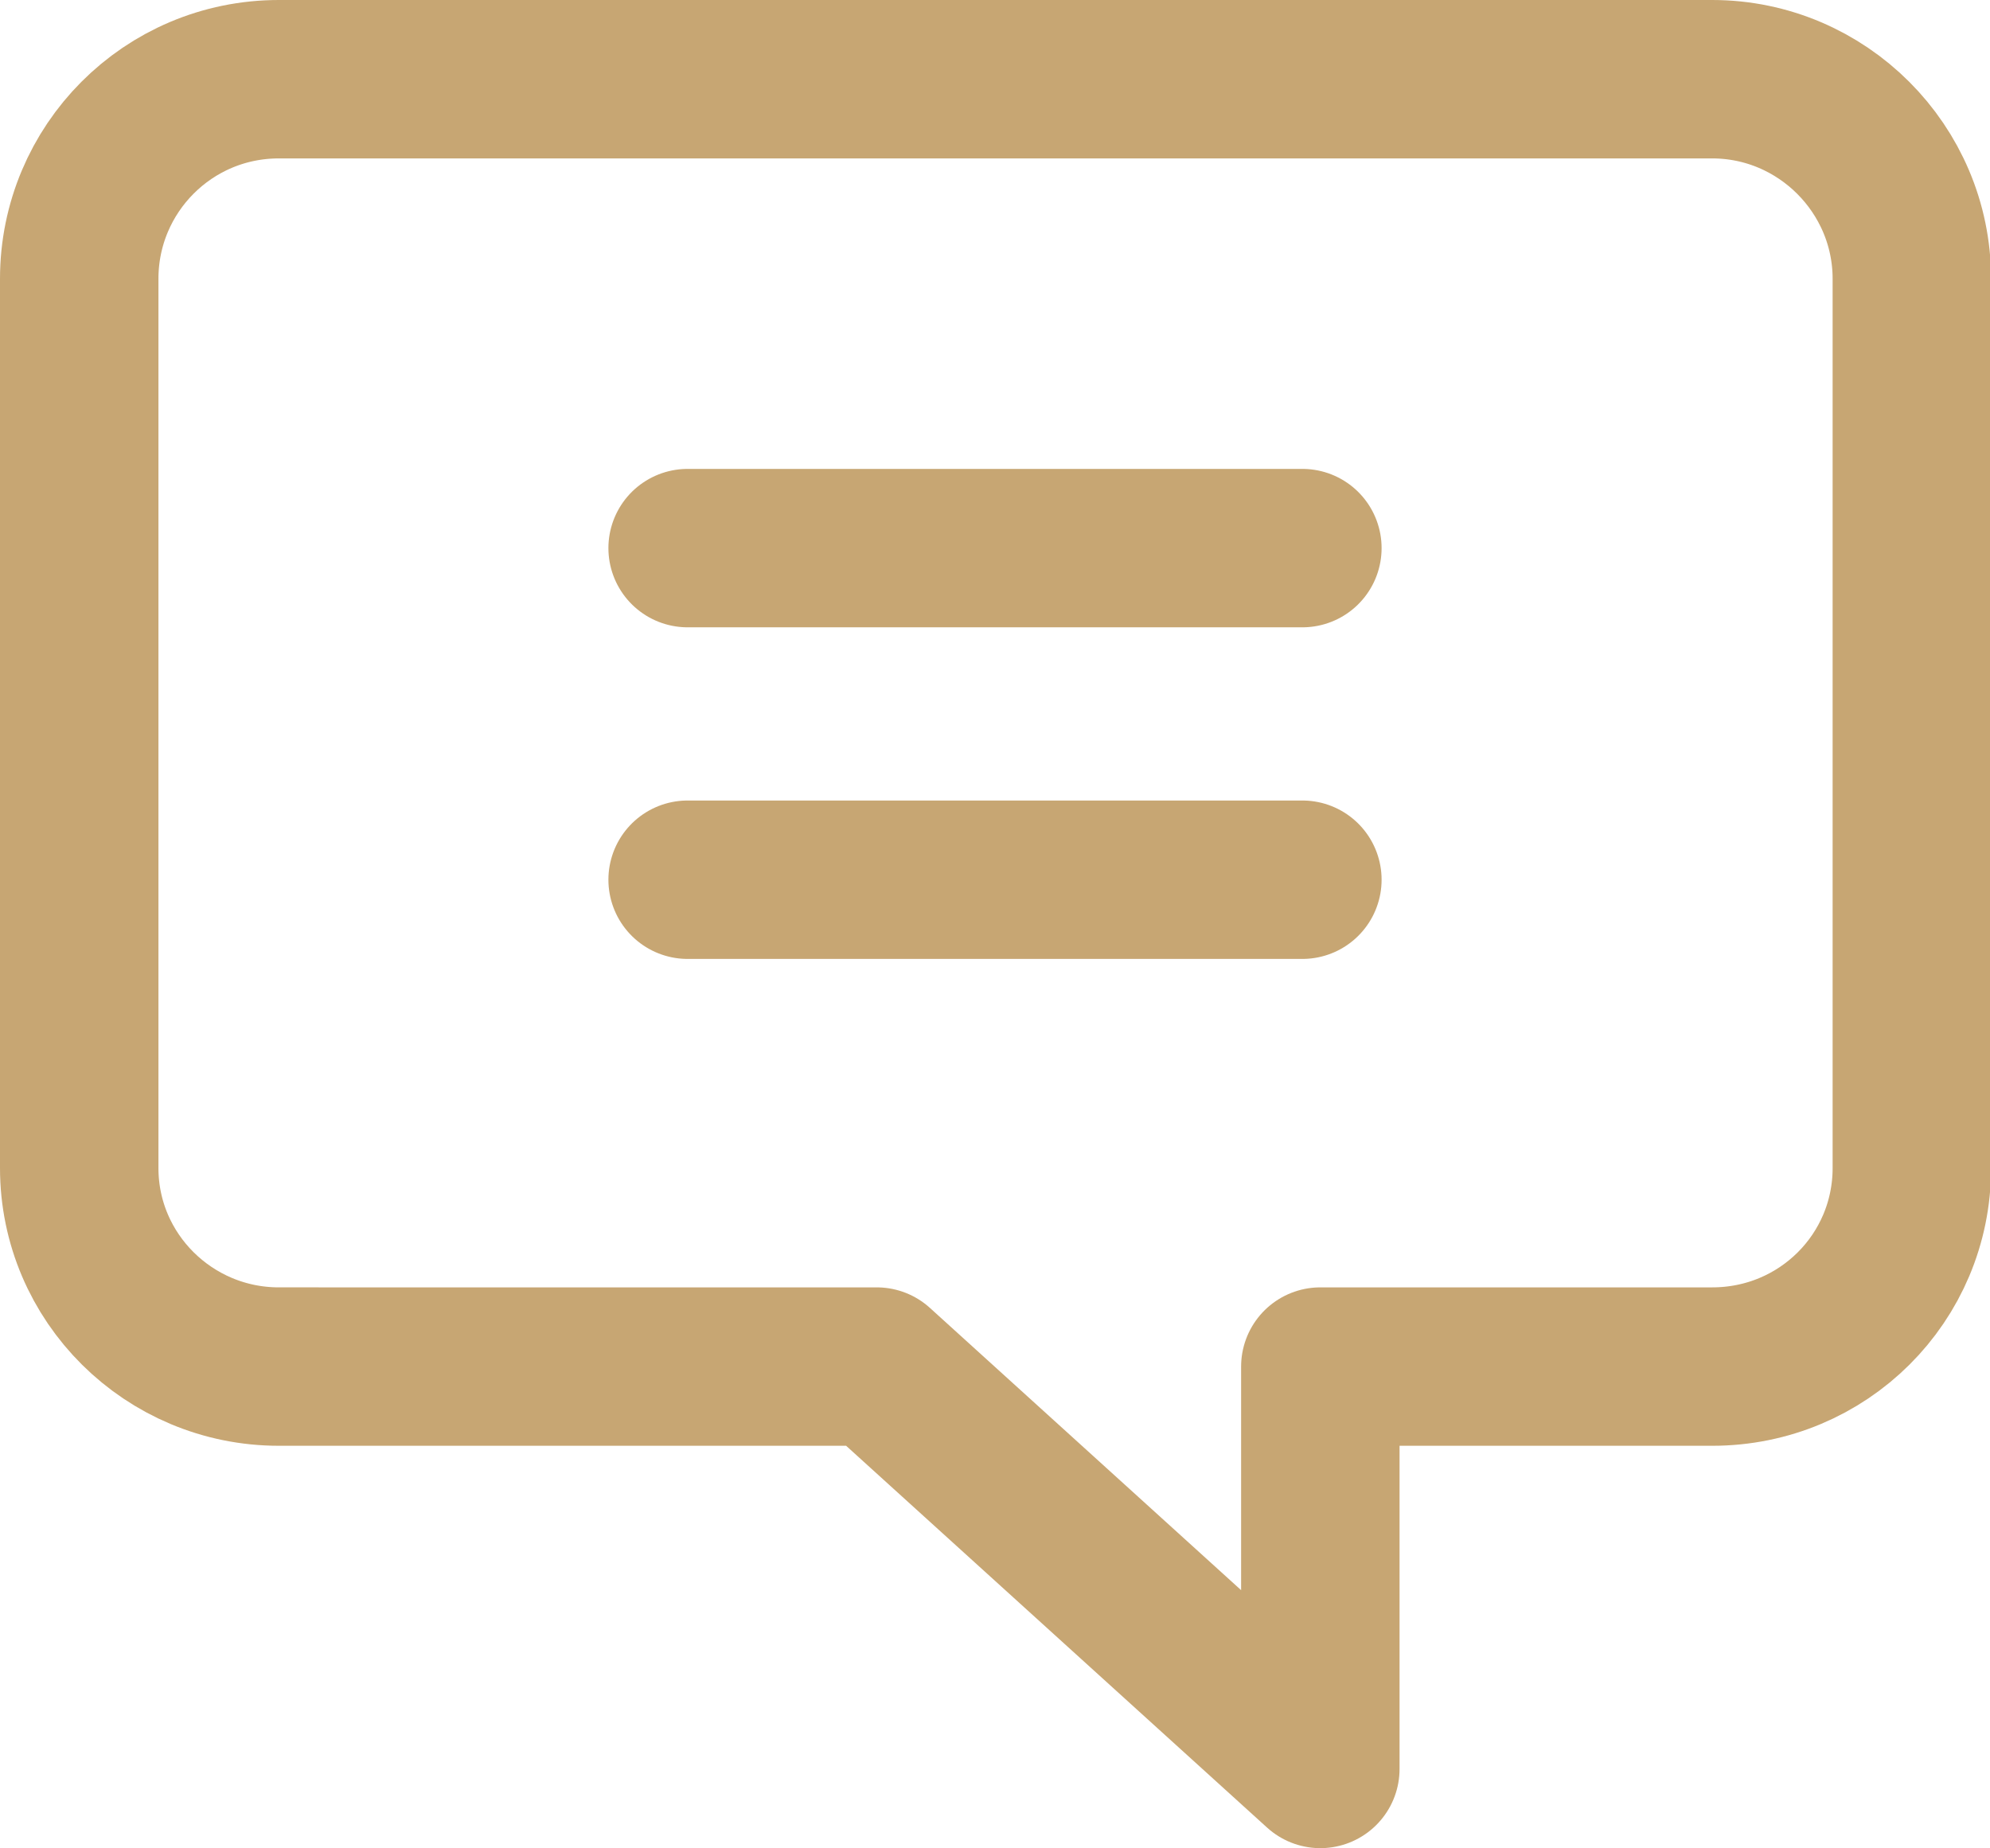
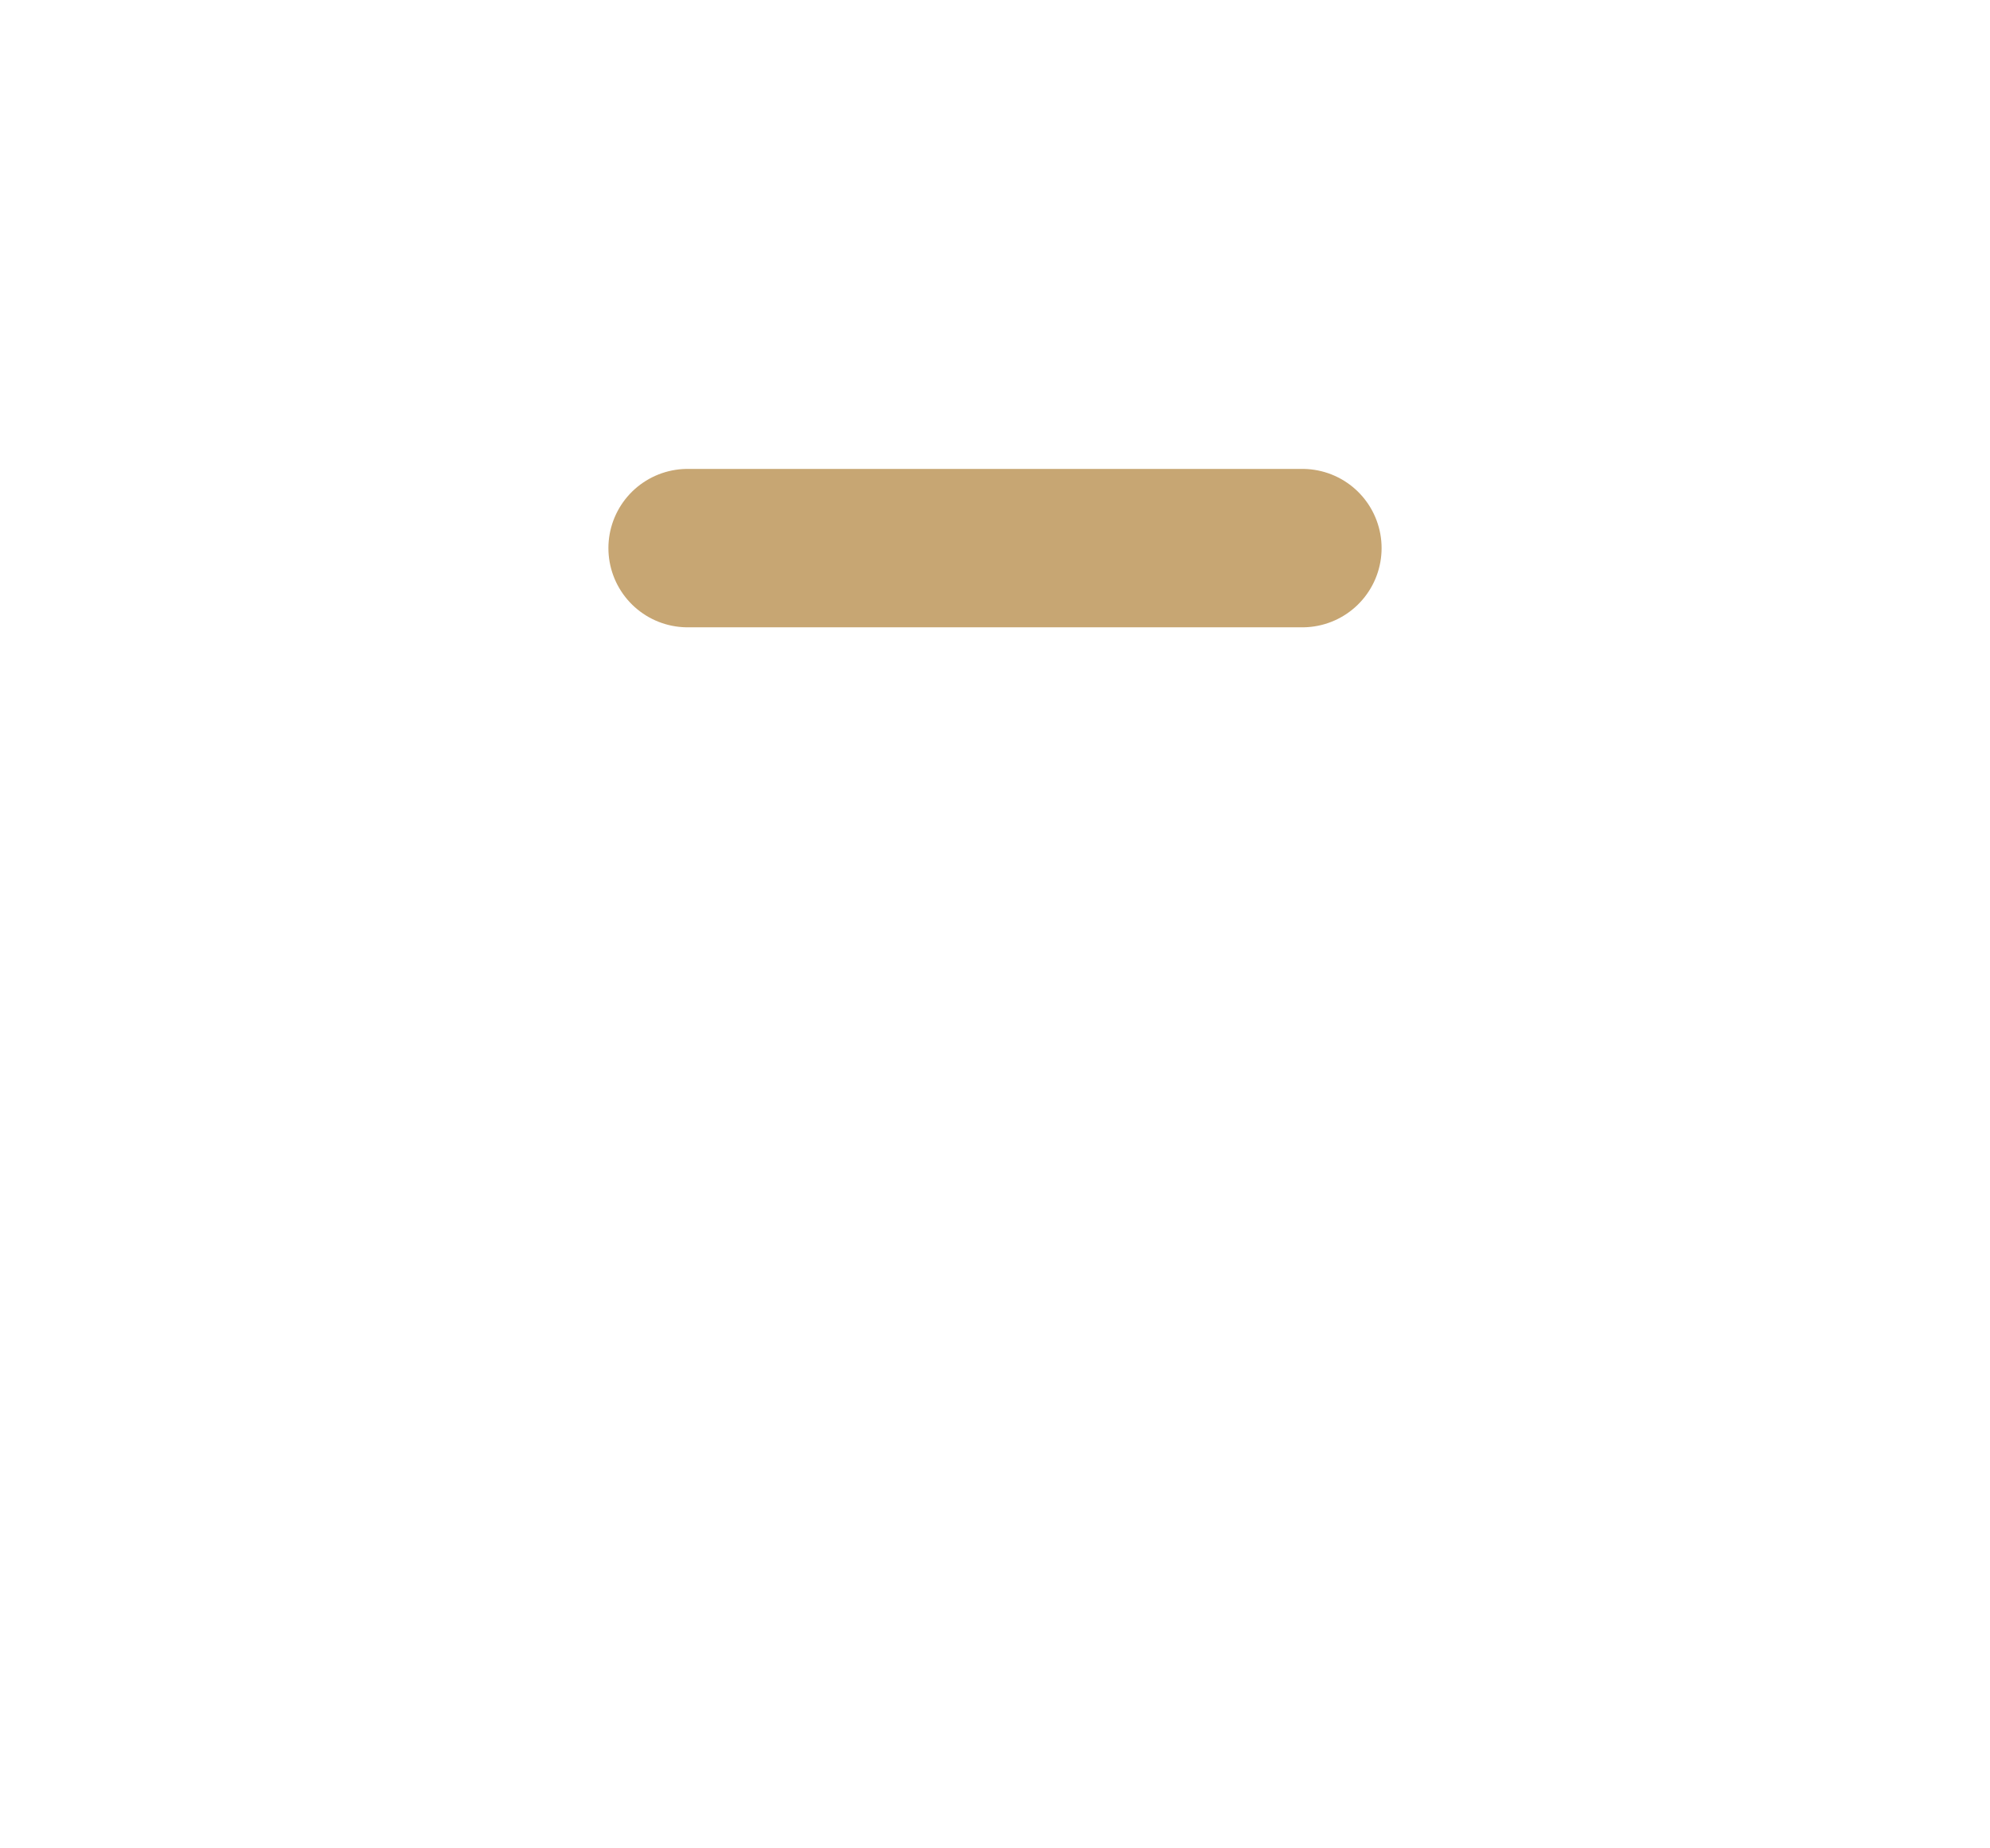
<svg xmlns="http://www.w3.org/2000/svg" id="_레이어_1" data-name="레이어_1" width="18.84" height="17.5" version="1.1" viewBox="0 0 18.84 17.5">
-   <path d="M2.64.75h13.57c1.04,0,1.89.85,1.89,1.89v8.42c0,1.04-.84,1.88-1.89,1.88h-3.71v3.81l-4.2-3.81H2.64c-1.04,0-1.89-.84-1.89-1.88V2.64c0-1.04.84-1.89,1.89-1.89Z" fill="none" stroke="#c7a673" stroke-linecap="round" stroke-linejoin="round" stroke-width="1.5" />
  <g>
    <line x1="12.33" y1="5.19" x2="6.51" y2="5.19" fill="none" stroke="#c7a673" stroke-linecap="round" stroke-linejoin="round" stroke-width="1.5" />
-     <line x1="12.33" y1="8.33" x2="6.51" y2="8.33" fill="none" stroke="#c7a673" stroke-linecap="round" stroke-linejoin="round" stroke-width="1.5" />
  </g>
</svg>